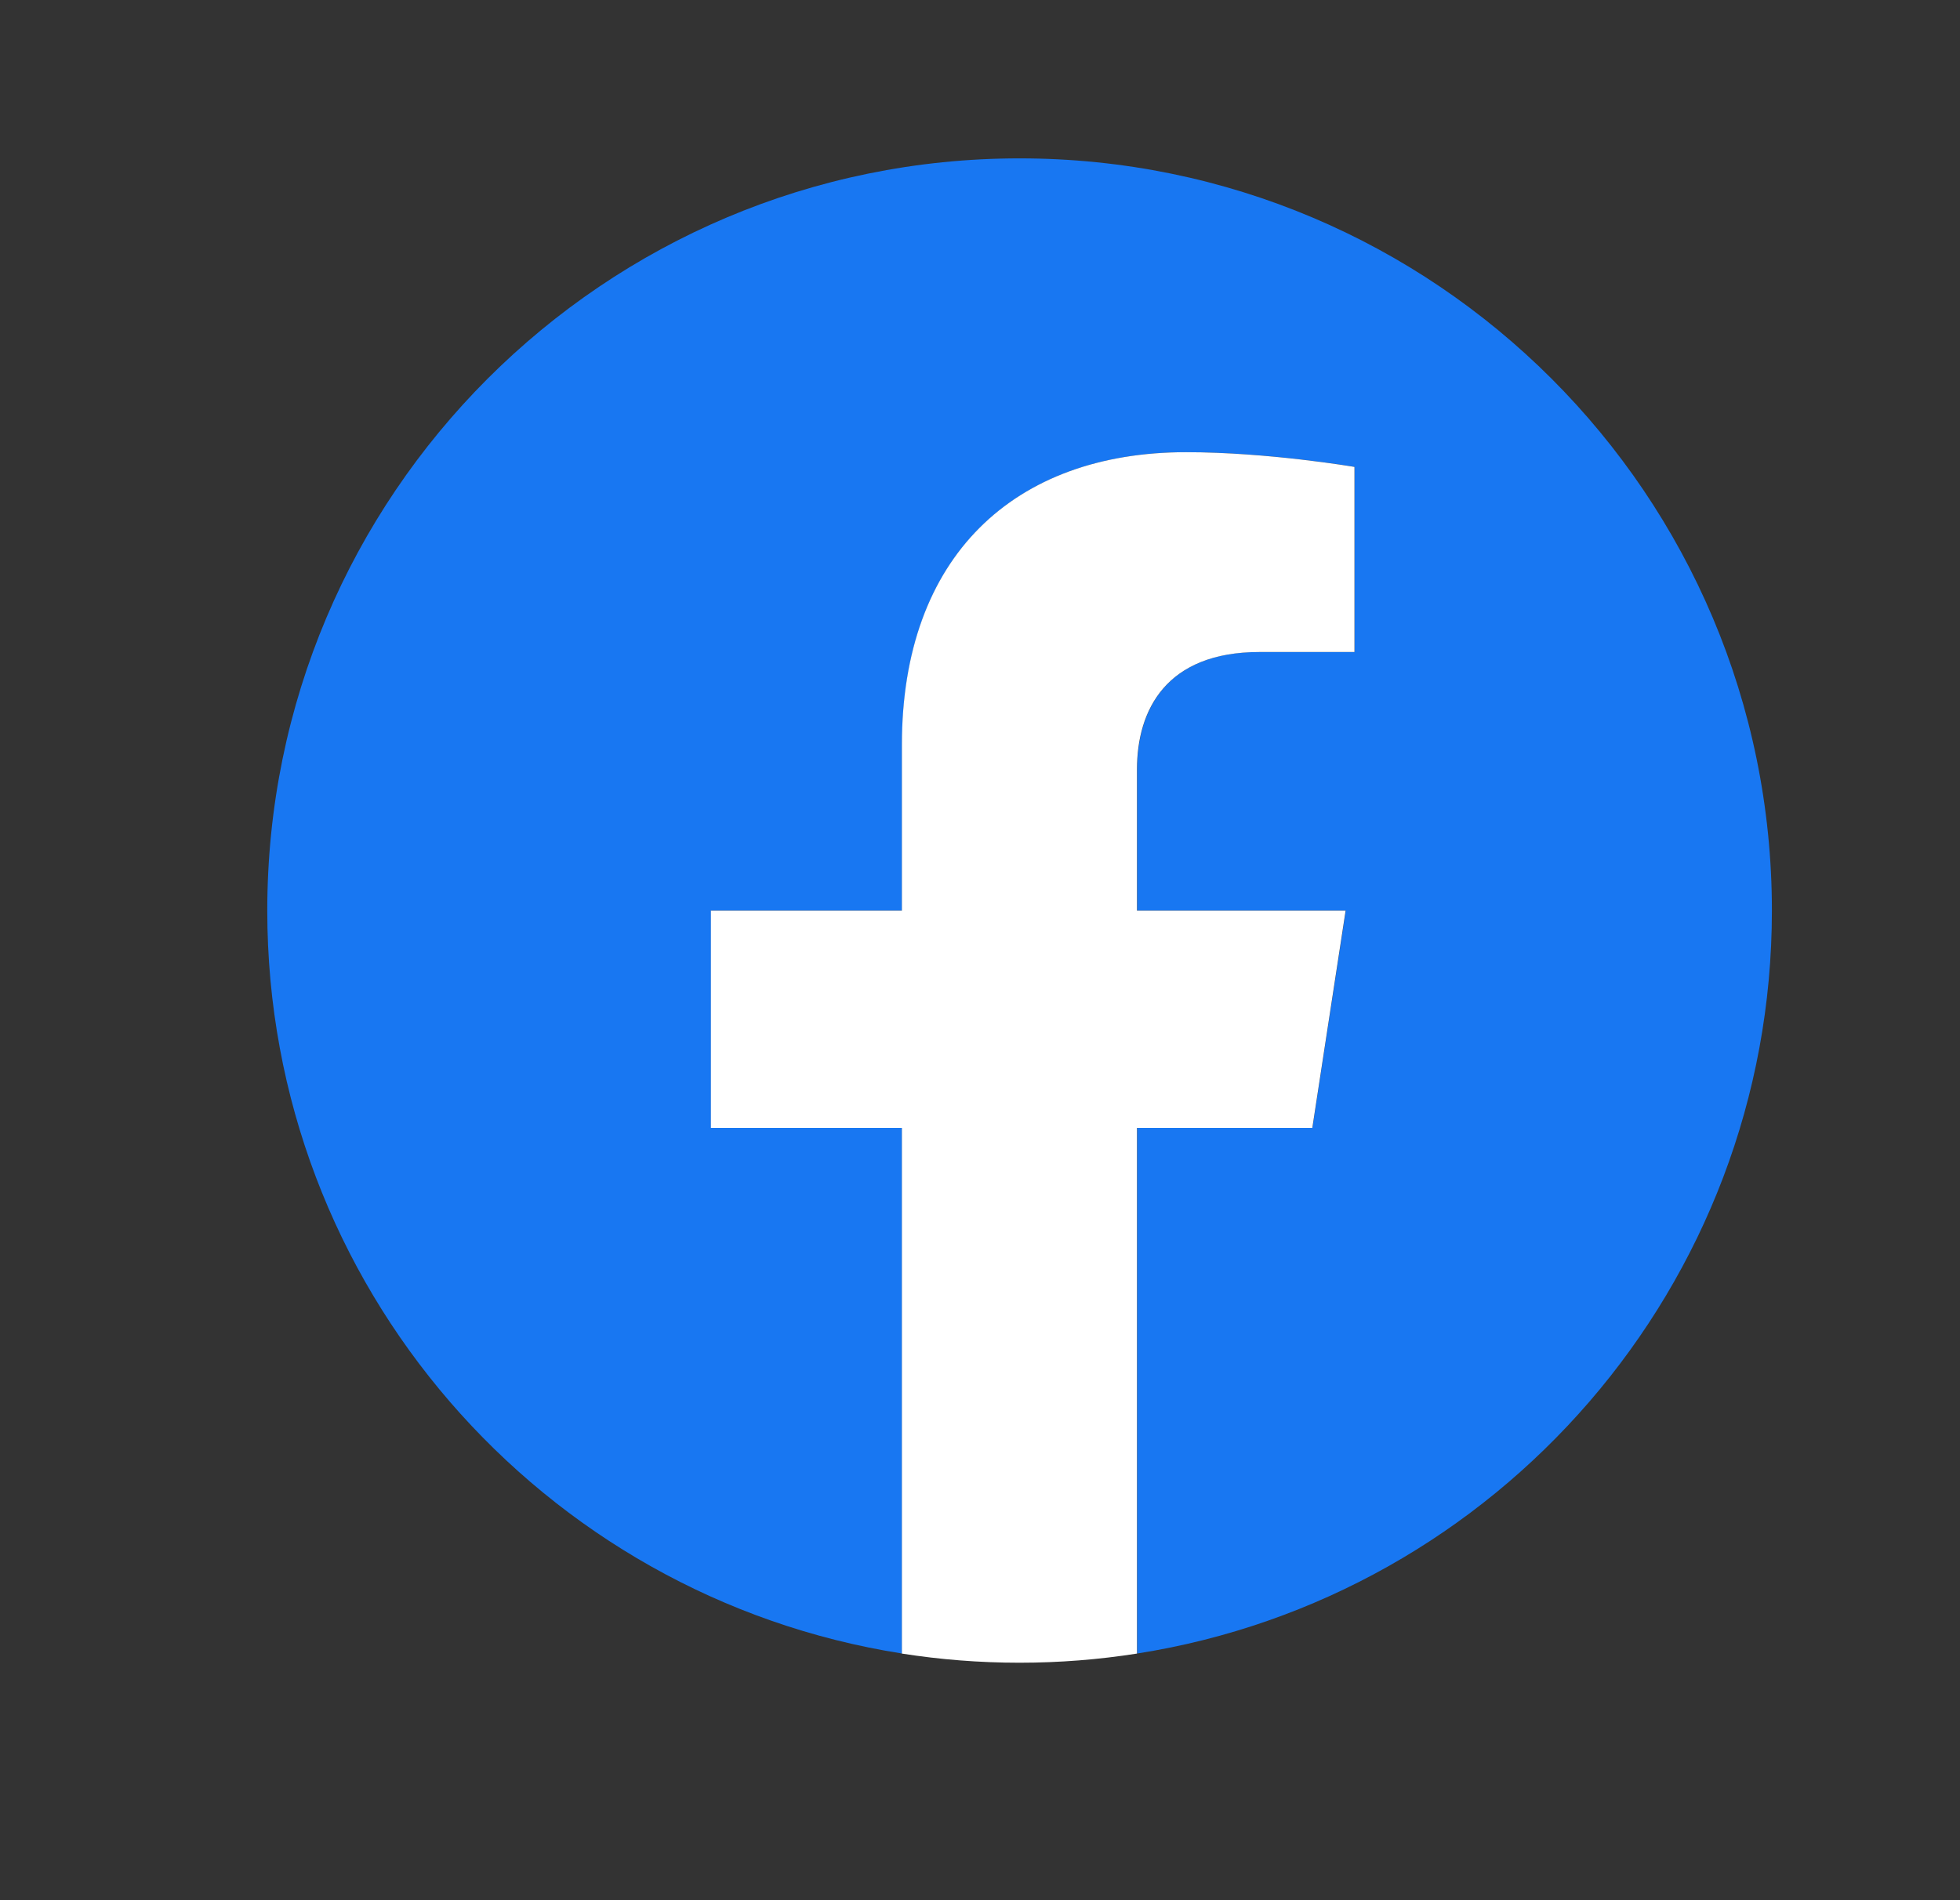
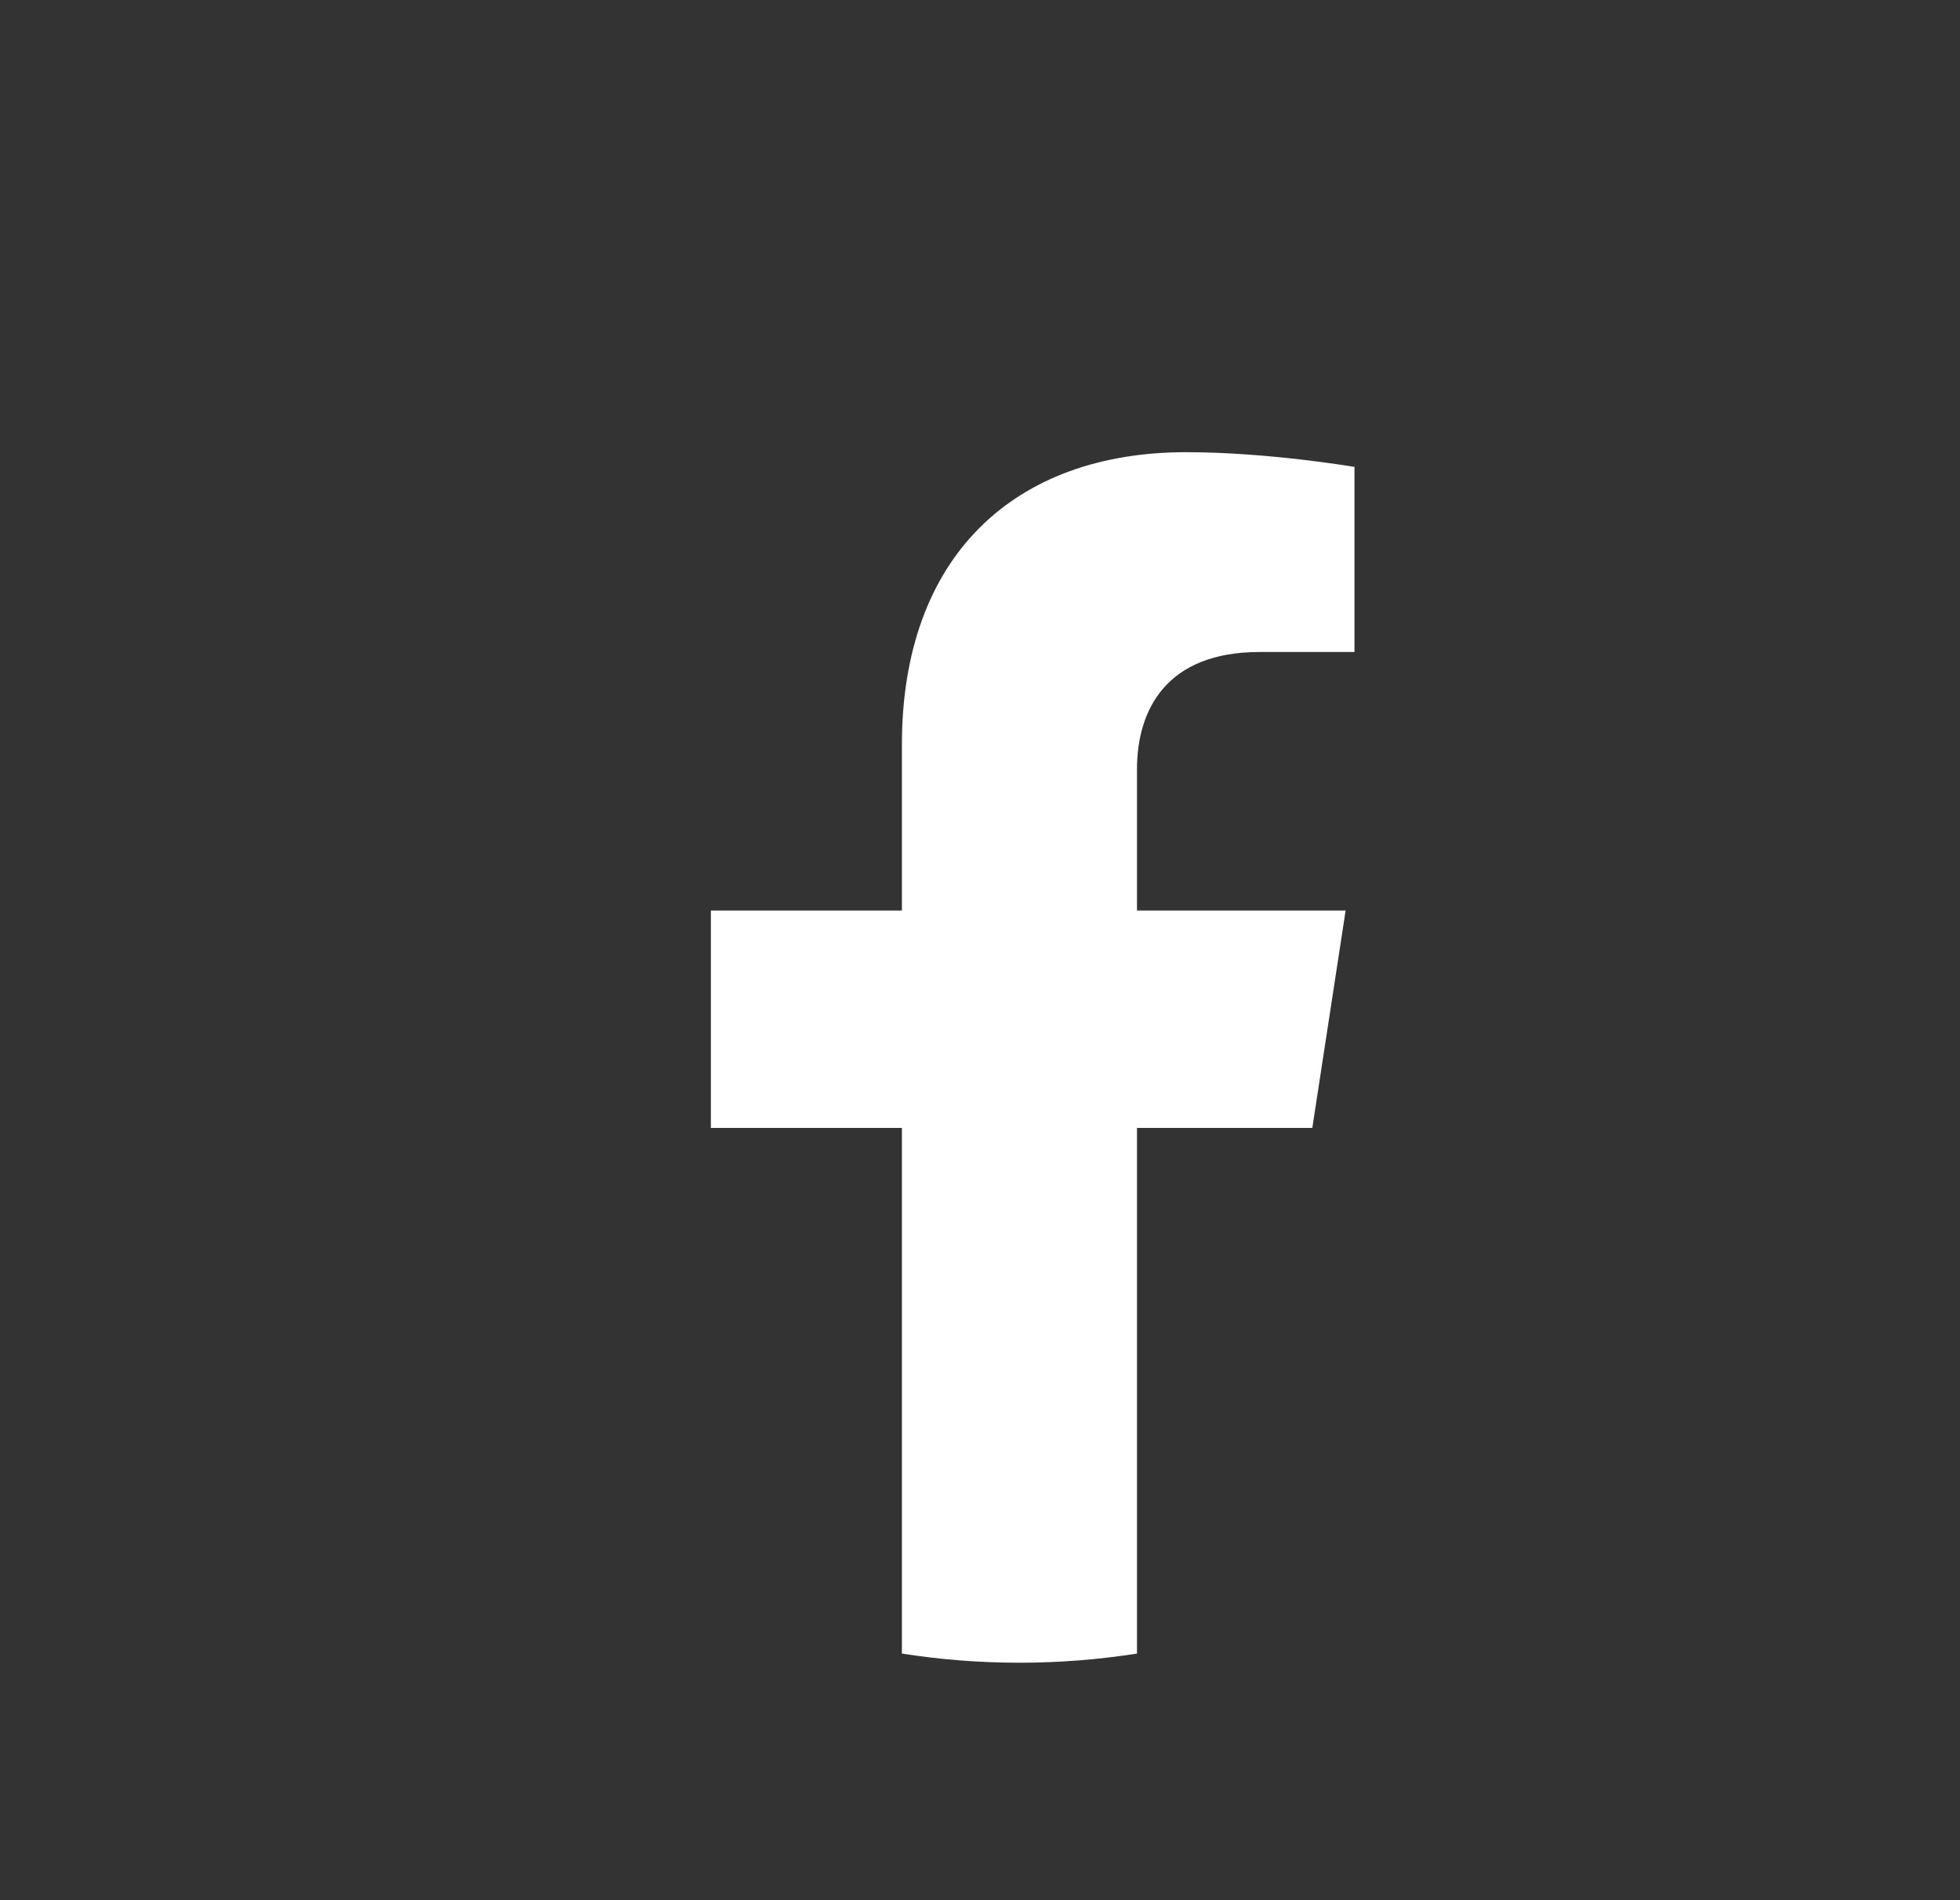
<svg xmlns="http://www.w3.org/2000/svg" width="33" height="32" viewBox="0 0 33 32" fill="none">
  <rect x="0" y="0" width="33" height="32" fill="#333333" stroke="none" />
-   <path d="M29.833 15.334C29.833 8.338 24.162 2.667 17.167 2.667C10.171 2.667 4.5 8.338 4.5 15.334C4.5 21.656 9.132 26.896 15.188 27.846V18.995H11.971V15.334H15.188V12.543C15.188 9.368 17.078 7.615 19.972 7.615C21.358 7.615 22.807 7.862 22.807 7.862V10.979H21.21C19.637 10.979 19.146 11.956 19.146 12.958V15.334H22.659L22.097 18.995H19.146V27.846C25.201 26.896 29.833 21.656 29.833 15.334Z" fill="#1877F2" />
  <path d="M22.095 18.995L22.656 15.334H19.143V12.958C19.143 11.956 19.634 10.98 21.207 10.98H22.805V7.863C22.805 7.863 21.355 7.615 19.969 7.615C17.076 7.615 15.185 9.369 15.185 12.543V15.334H11.969V18.995H15.185V27.847C15.83 27.948 16.491 28.001 17.164 28.001C17.837 28.001 18.498 27.948 19.143 27.847V18.995H22.095Z" fill="white" />
</svg>